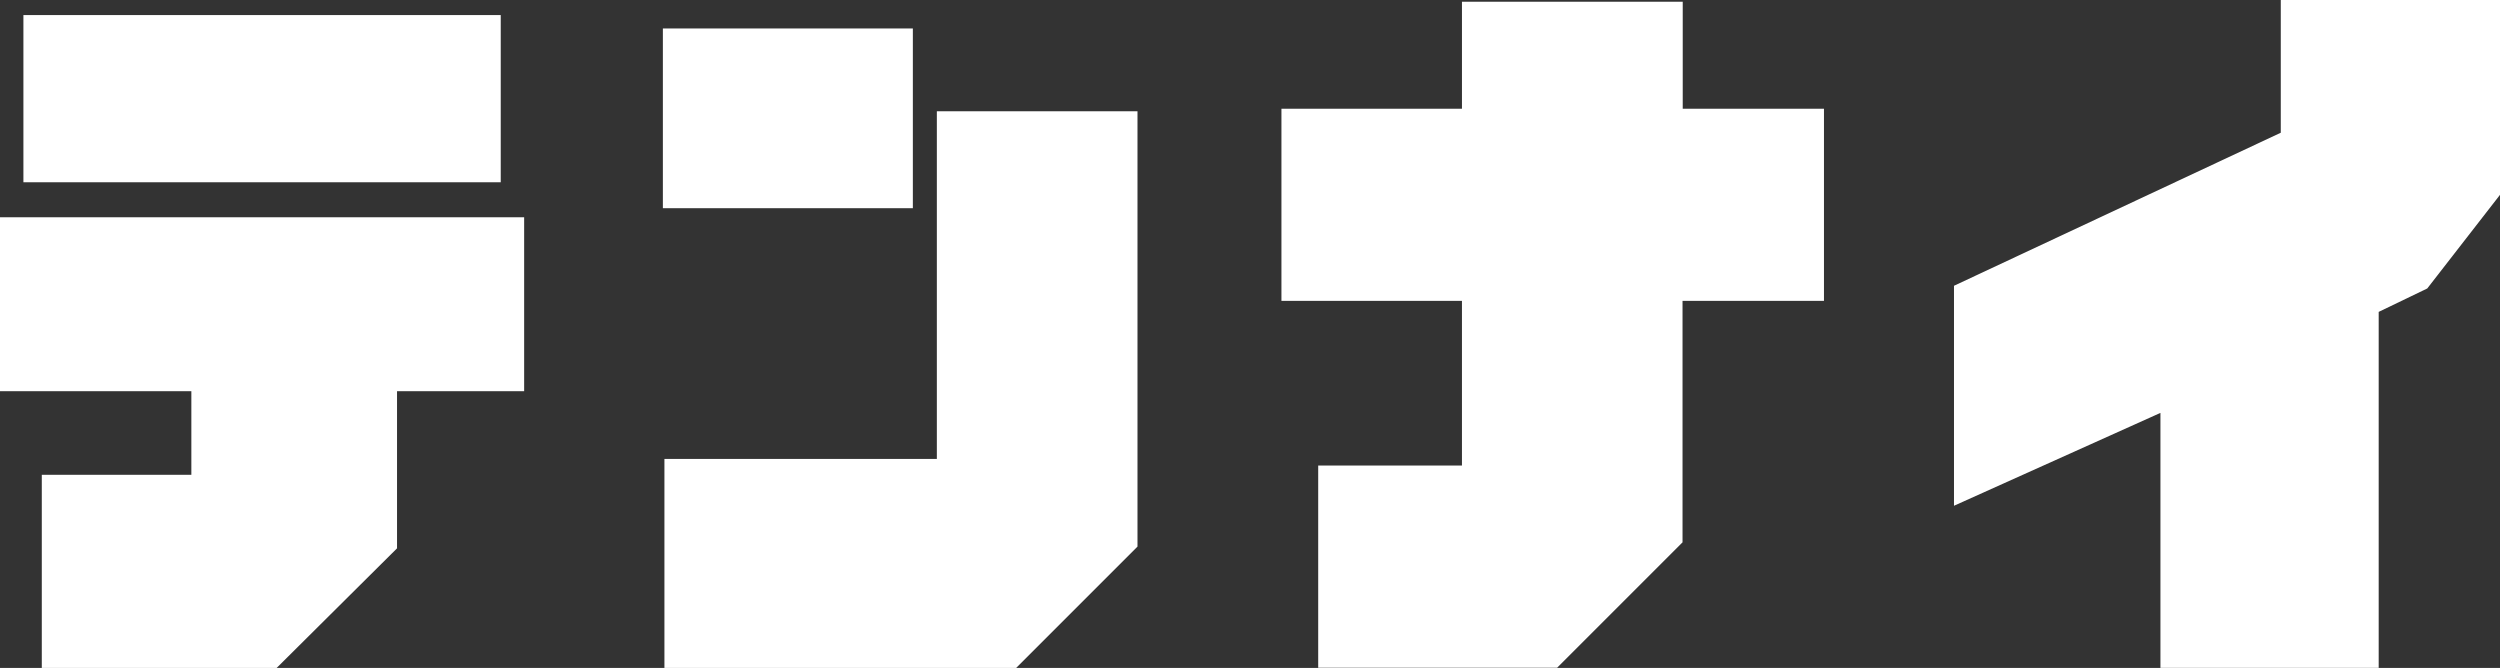
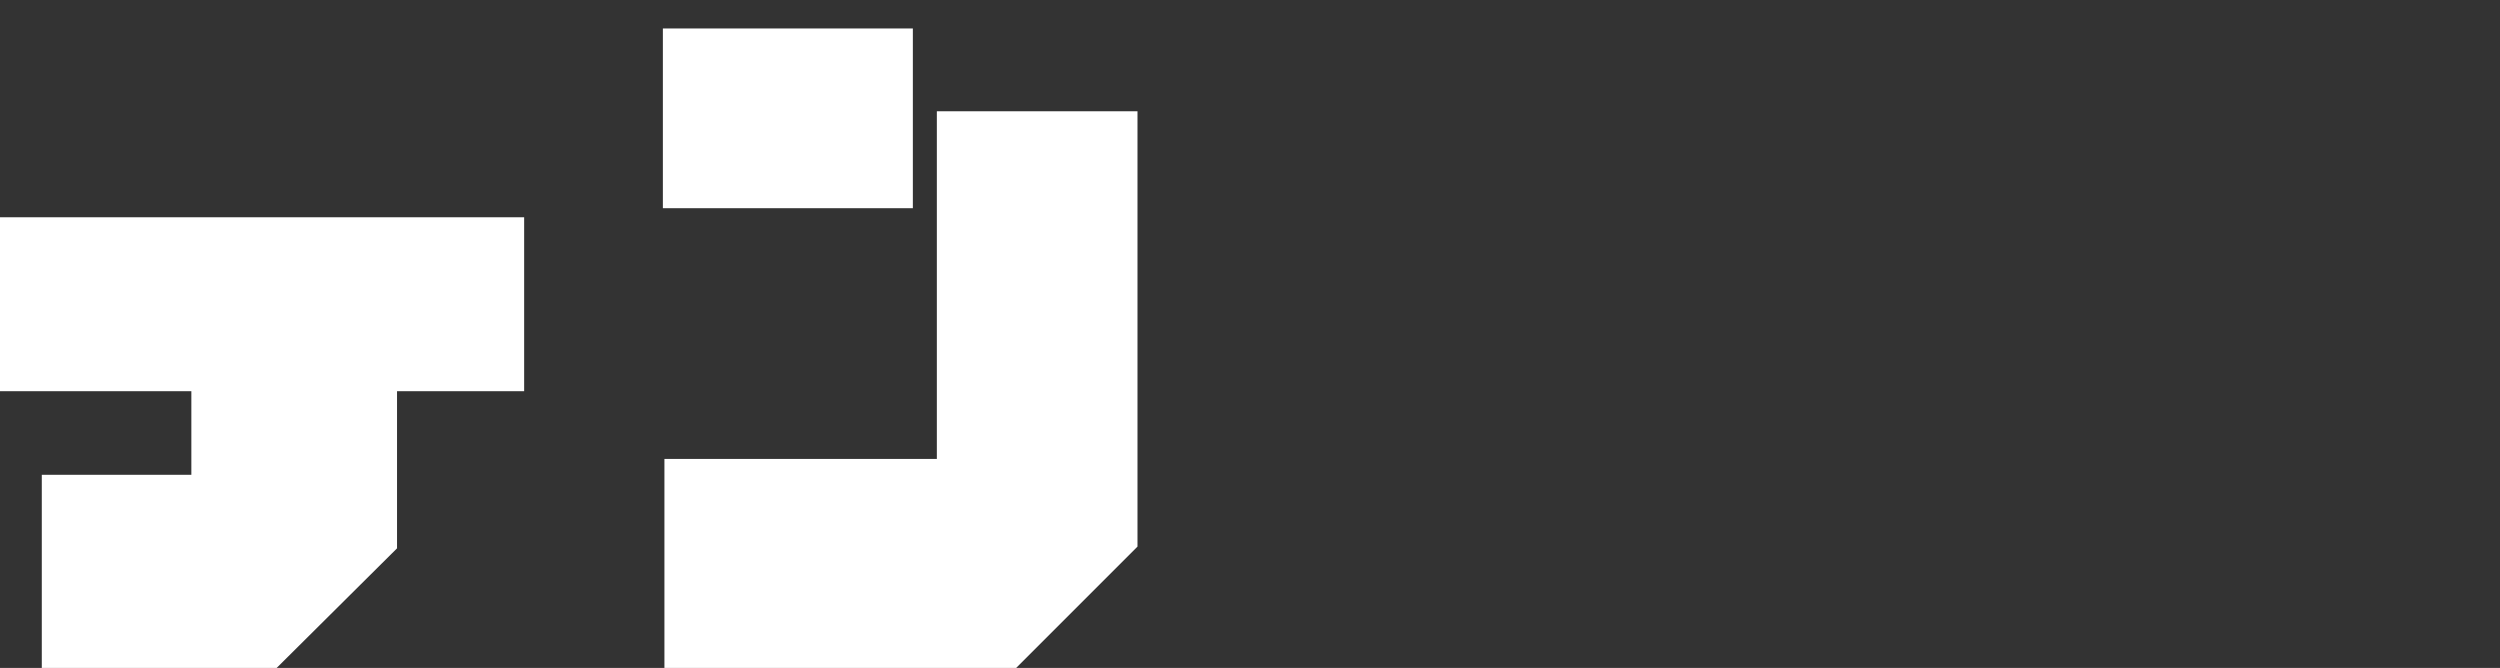
<svg xmlns="http://www.w3.org/2000/svg" id="_イヤー_2" viewBox="0 0 129.21 34.52">
  <rect x="0" y="0" width="129.21" height="34.52" fill="#333333" stroke="none" />
  <defs>
    <style>.cls-1{fill:#fff;}</style>
  </defs>
  <g id="_ザイン">
    <g>
-       <path class="cls-1" d="M27.09,20.22h-6.57v8.12l-6.22,6.18H2.16v-9.98h7.73v-4.32H0V11.23H27.09v8.99Zm-1.21-10.8H1.21V.78H25.88V9.42Z" />
+       <path class="cls-1" d="M27.09,20.22h-6.57v8.12l-6.22,6.18H2.16v-9.98h7.73v-4.32H0V11.23H27.09v8.99Zm-1.21-10.8H1.21H25.88V9.42Z" />
      <path class="cls-1" d="M34.26,10.76V1.47h12.92V10.76h-12.92Zm18.27,23.76h-18.19v-10.8h14.08V5.75h10.37V28.25l-6.26,6.26Z" />
-       <path class="cls-1" d="M94.26,15.55h-7.3v12.48l-6.48,6.48h-12.35v-10.45h7.43V15.55h-9.33V5.62h9.33V.09h11.41V5.62h7.3V15.55Z" />
-       <path class="cls-1" d="M129.21,0V10.07l-3.76,4.84-2.51,1.21v18.4h-11.28v-13.18l-10.67,4.8V14.77l16.89-7.91V0h11.32Z" />
    </g>
  </g>
</svg>